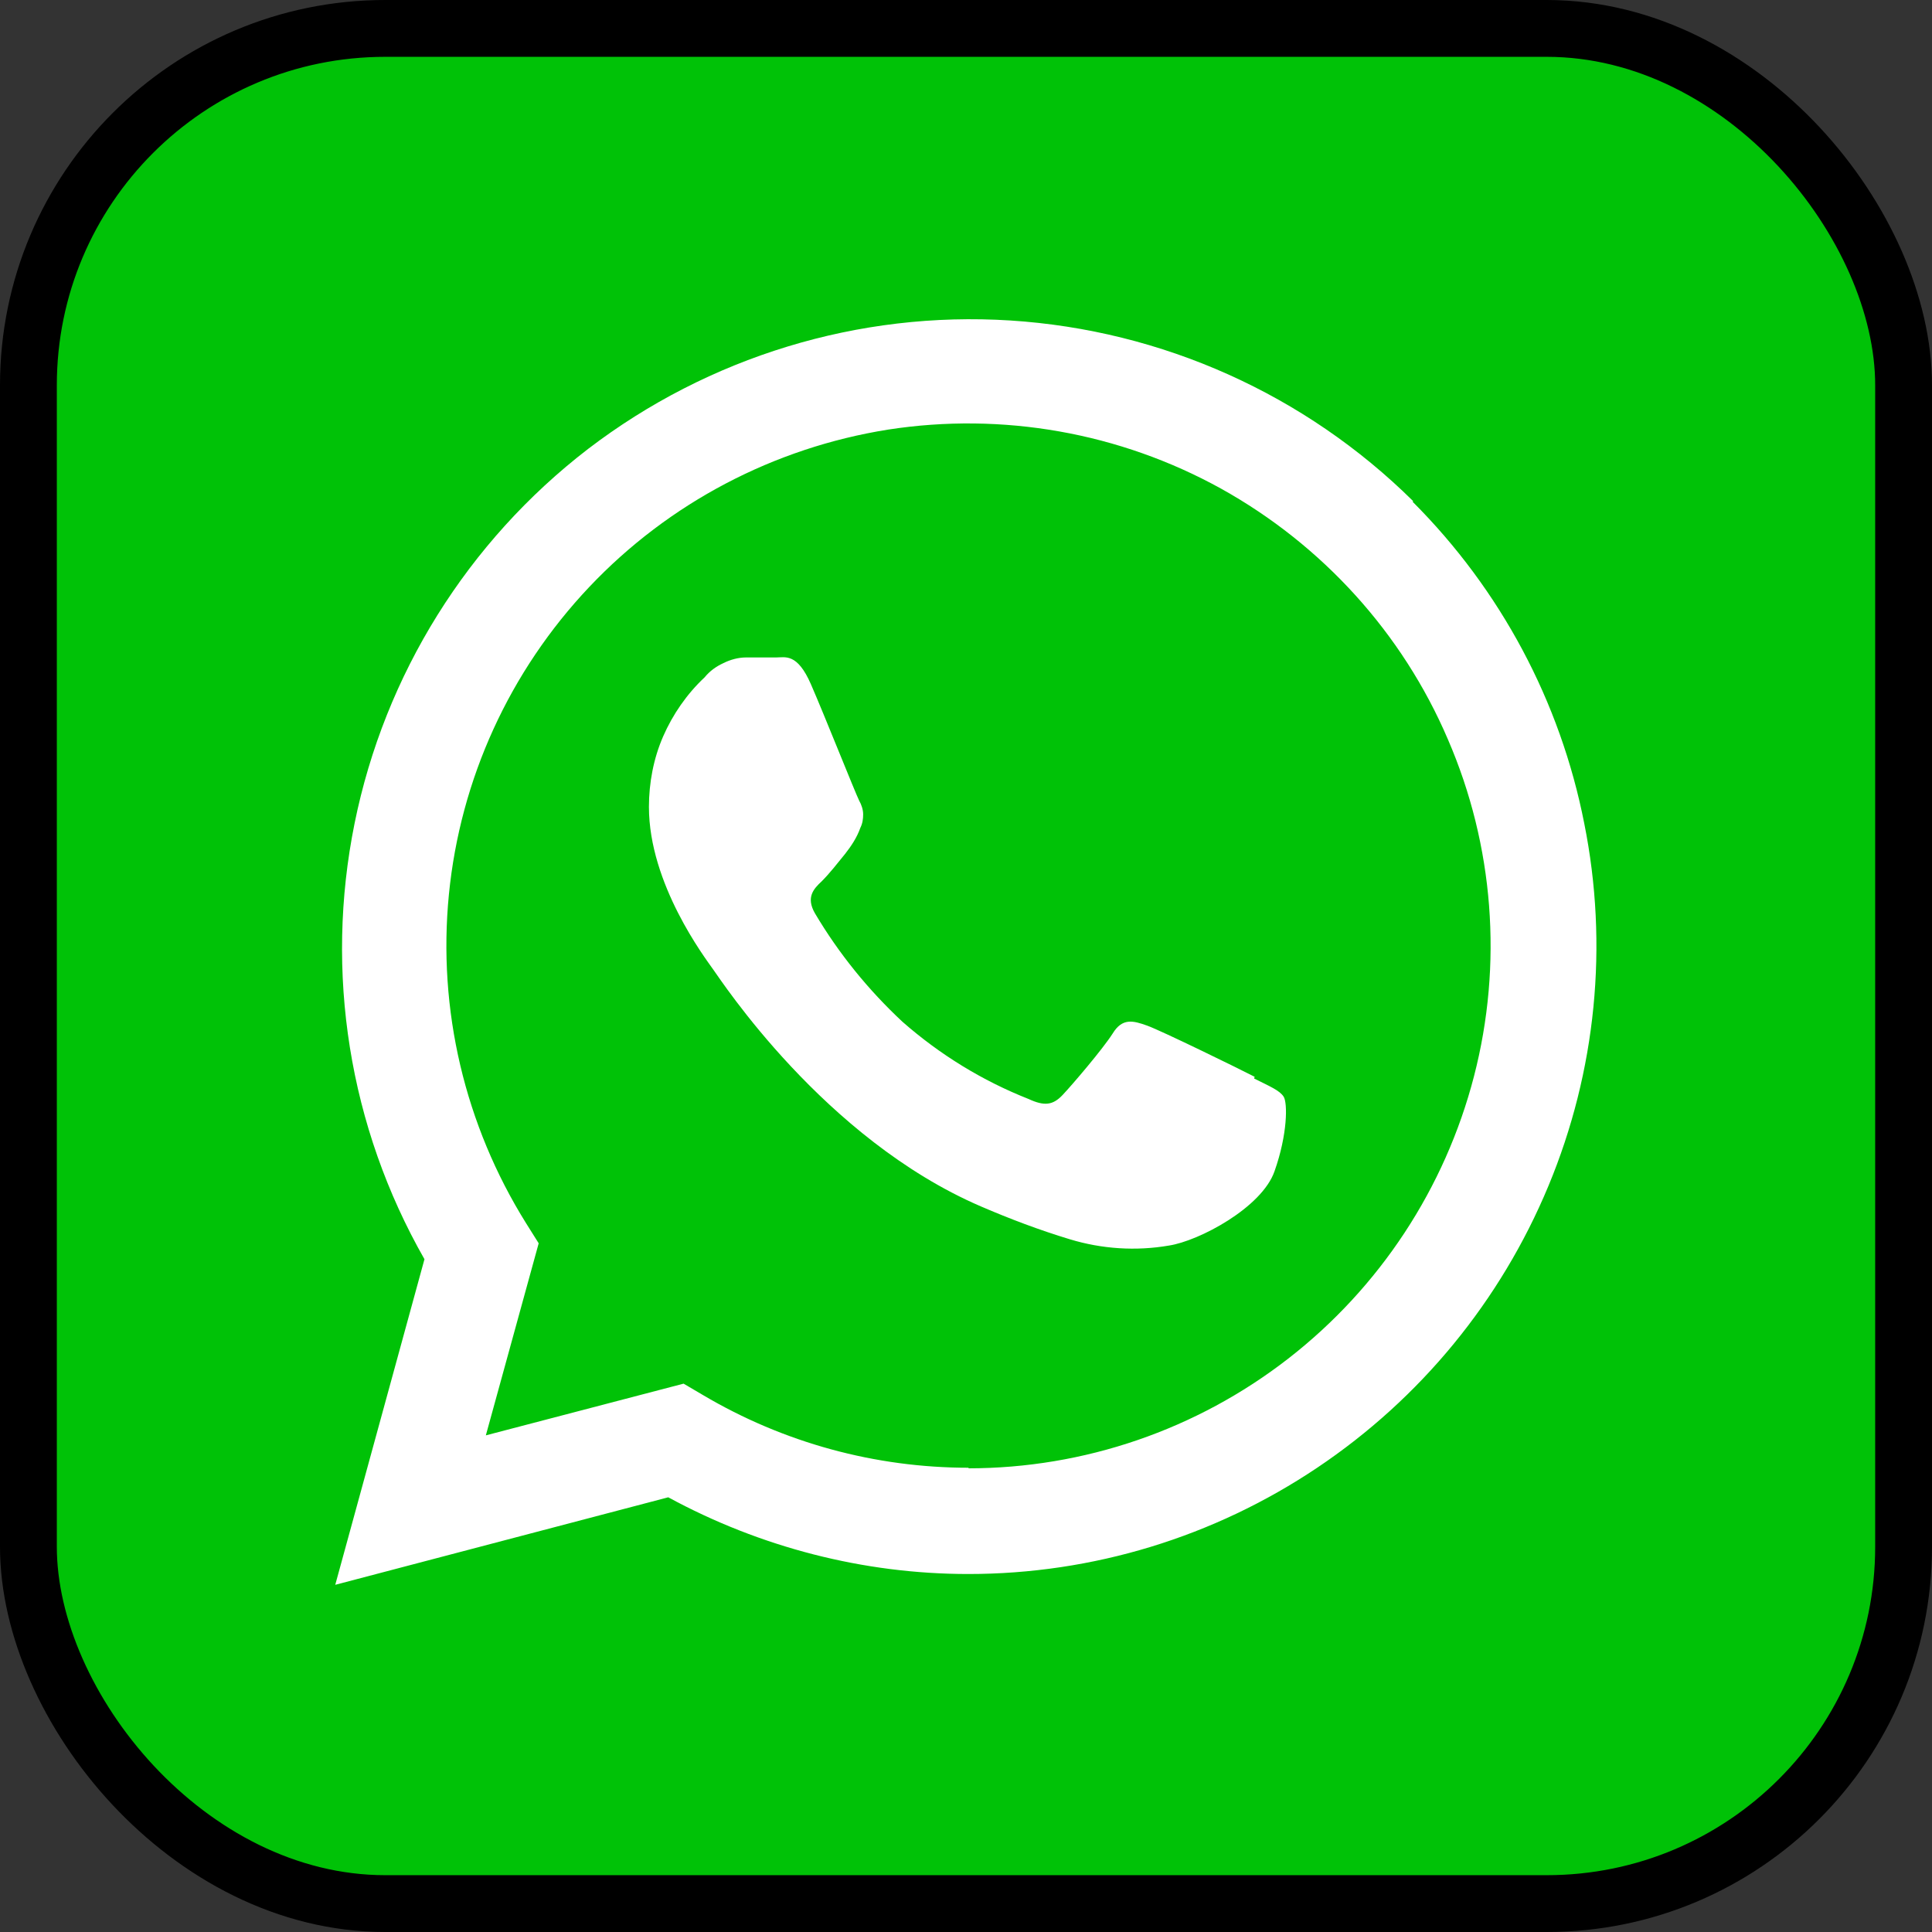
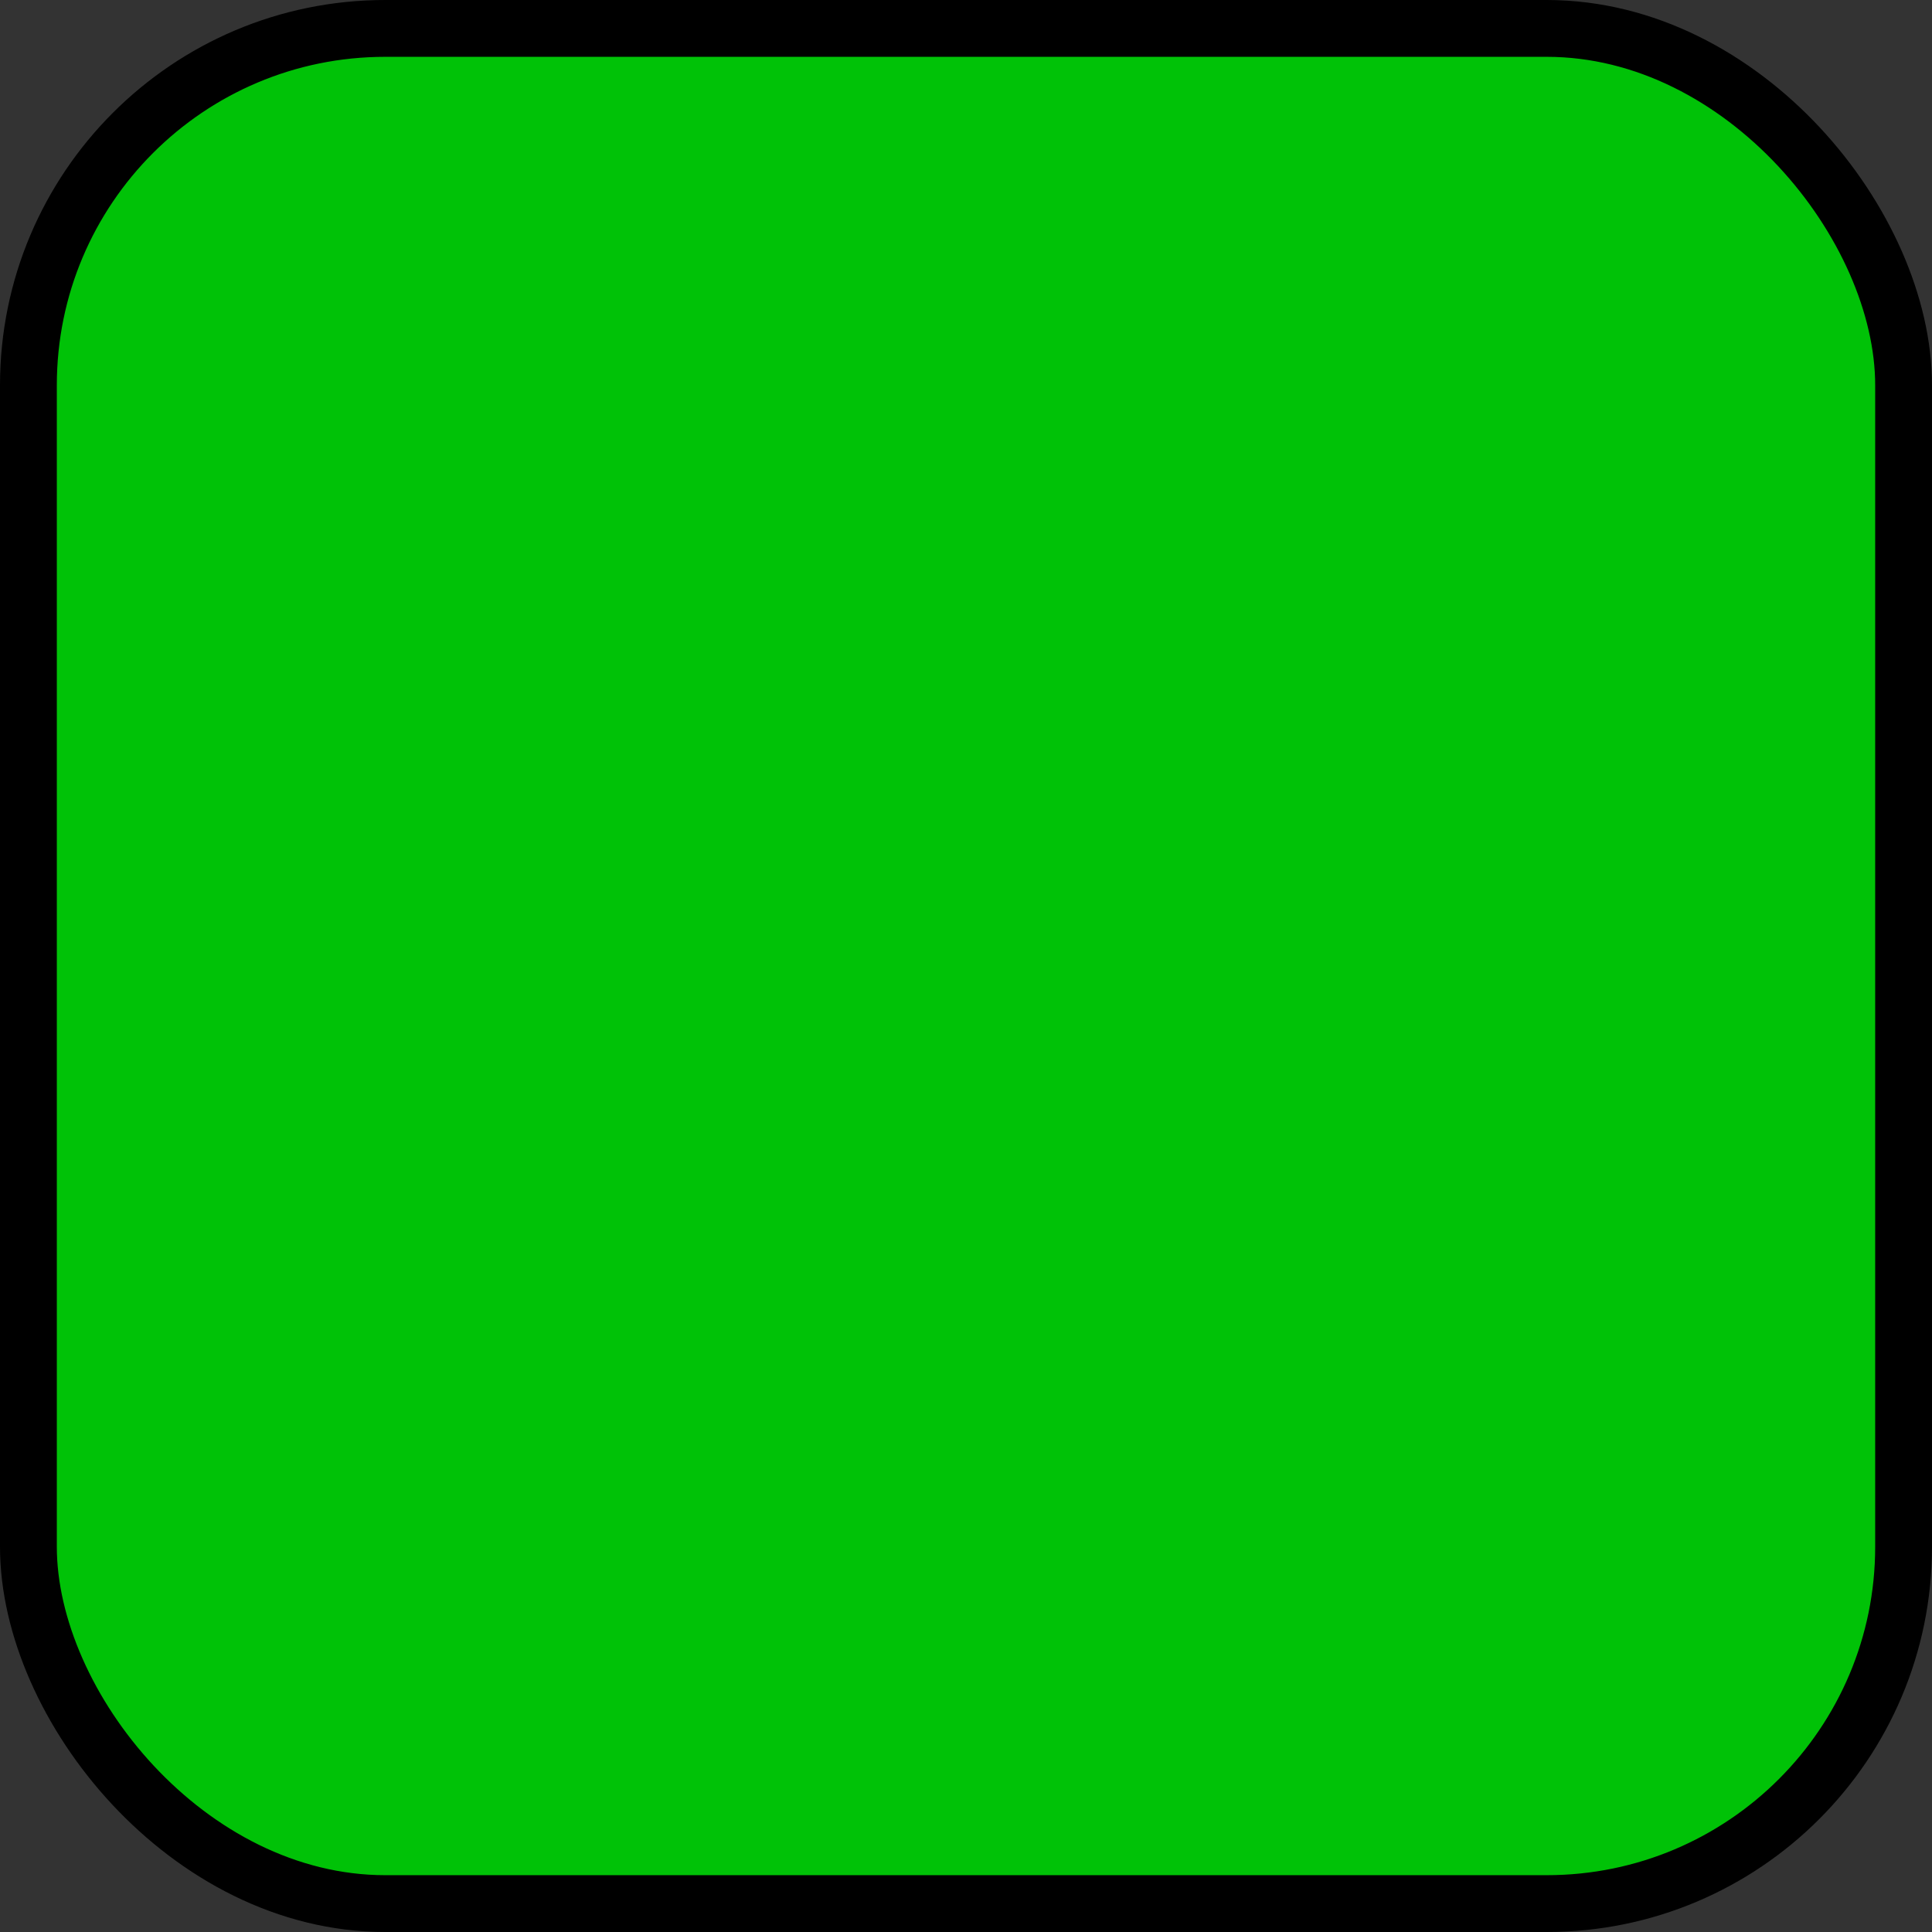
<svg xmlns="http://www.w3.org/2000/svg" id="menu_pro" viewBox="0 0 34 34">
  <rect x="0" y="0" width="34" height="34" fill="#333333" stroke="none" />
  <defs>
    <style>
      .cls-1 {
        fill: #fff;
        fill-rule: evenodd;
      }

      .cls-2 {
        fill: #00c207;
        stroke: #000;
        stroke-miterlimit: 10;
      }
    </style>
  </defs>
  <rect class="cls-2" x=".5" y=".5" width="33" height="33" rx="6.28" ry="6.28" />
-   <path class="cls-1" d="M24.87,8.82c-1.9-1.88-4.42-3.01-7.09-3.18-2.67-.17-5.31.64-7.43,2.26-2.12,1.63-3.58,3.97-4.11,6.59-.53,2.62-.1,5.34,1.23,7.67l-1.57,5.73,5.86-1.54c1.62.88,3.44,1.35,5.28,1.35h0c2.19,0,4.32-.65,6.14-1.87,1.82-1.22,3.23-2.94,4.07-4.96.84-2.02,1.06-4.24.63-6.38-.42-2.14-1.47-4.11-3.02-5.66h0ZM17.05,25.83c-1.65,0-3.26-.44-4.68-1.28l-.34-.2-3.48.91.93-3.38-.22-.35c-1.08-1.73-1.56-3.76-1.36-5.79.2-2.03,1.07-3.93,2.47-5.41,1.4-1.48,3.25-2.45,5.26-2.77,2.01-.31,4.07.05,5.86,1.04,1.78.99,3.19,2.54,3.99,4.41.81,1.87.97,3.96.46,5.93-.51,1.97-1.66,3.72-3.27,4.97-1.61,1.25-3.59,1.93-5.63,1.93h0ZM22.08,18.95c-.27-.14-1.64-.81-1.89-.9-.25-.09-.44-.14-.61.14-.18.28-.71.9-.88,1.08s-.32.2-.6.07c-.81-.32-1.56-.78-2.22-1.36-.6-.56-1.12-1.2-1.54-1.91-.16-.28-.02-.43.12-.56.14-.14.28-.32.41-.48.11-.14.21-.29.27-.46.04-.08.05-.16.05-.24,0-.08-.03-.17-.07-.24-.07-.14-.61-1.5-.85-2.05-.24-.55-.45-.47-.61-.47-.16,0-.34,0-.53,0-.14,0-.28.04-.4.1-.13.06-.24.14-.33.25-.31.29-.56.65-.73,1.04-.17.39-.25.82-.25,1.24,0,1.36.99,2.66,1.13,2.86.14.19,1.95,2.98,4.71,4.17.51.22,1.04.42,1.57.58.56.17,1.16.21,1.74.11.53-.08,1.64-.67,1.86-1.31.23-.65.23-1.2.16-1.31-.07-.11-.24-.18-.52-.32Z" />
</svg>